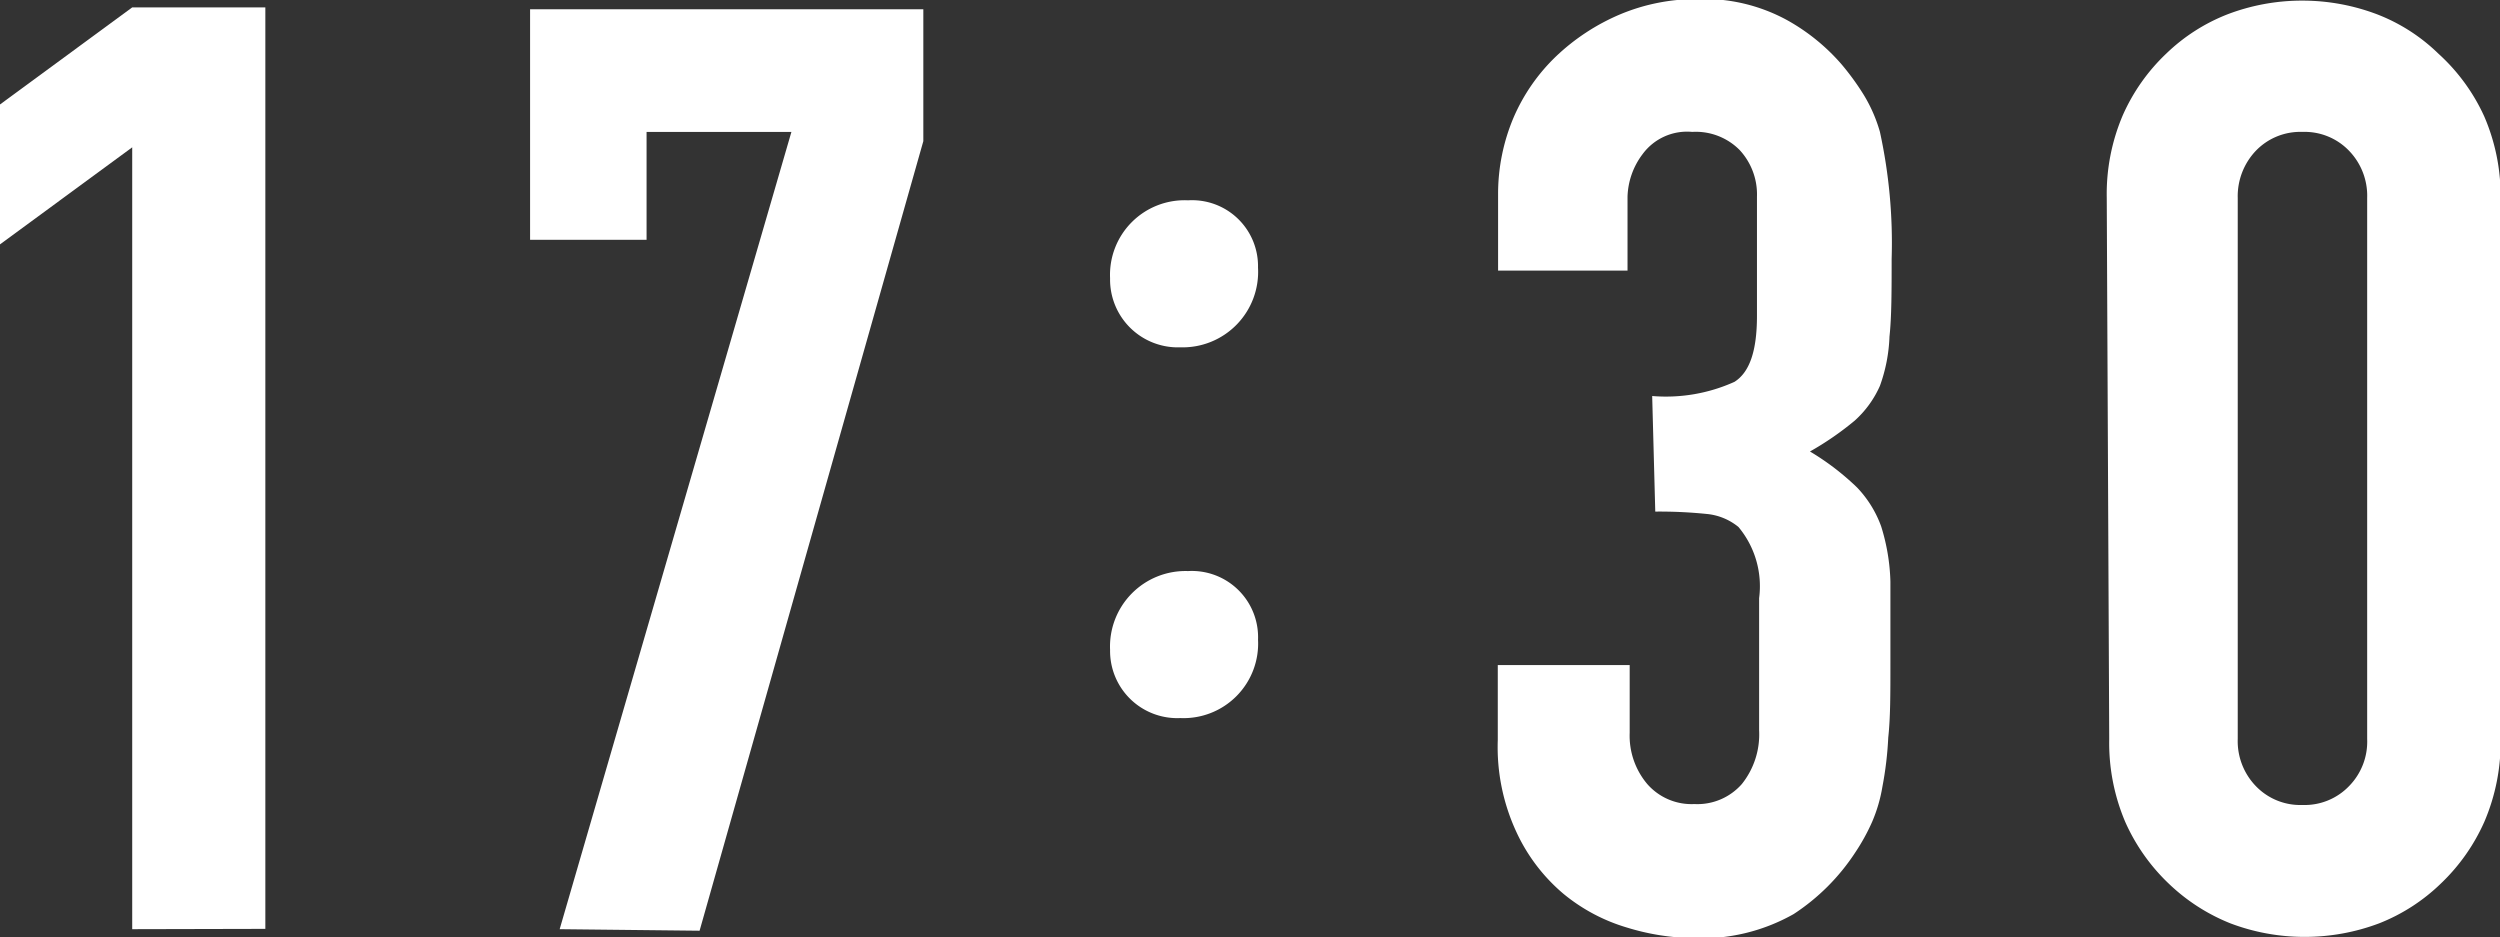
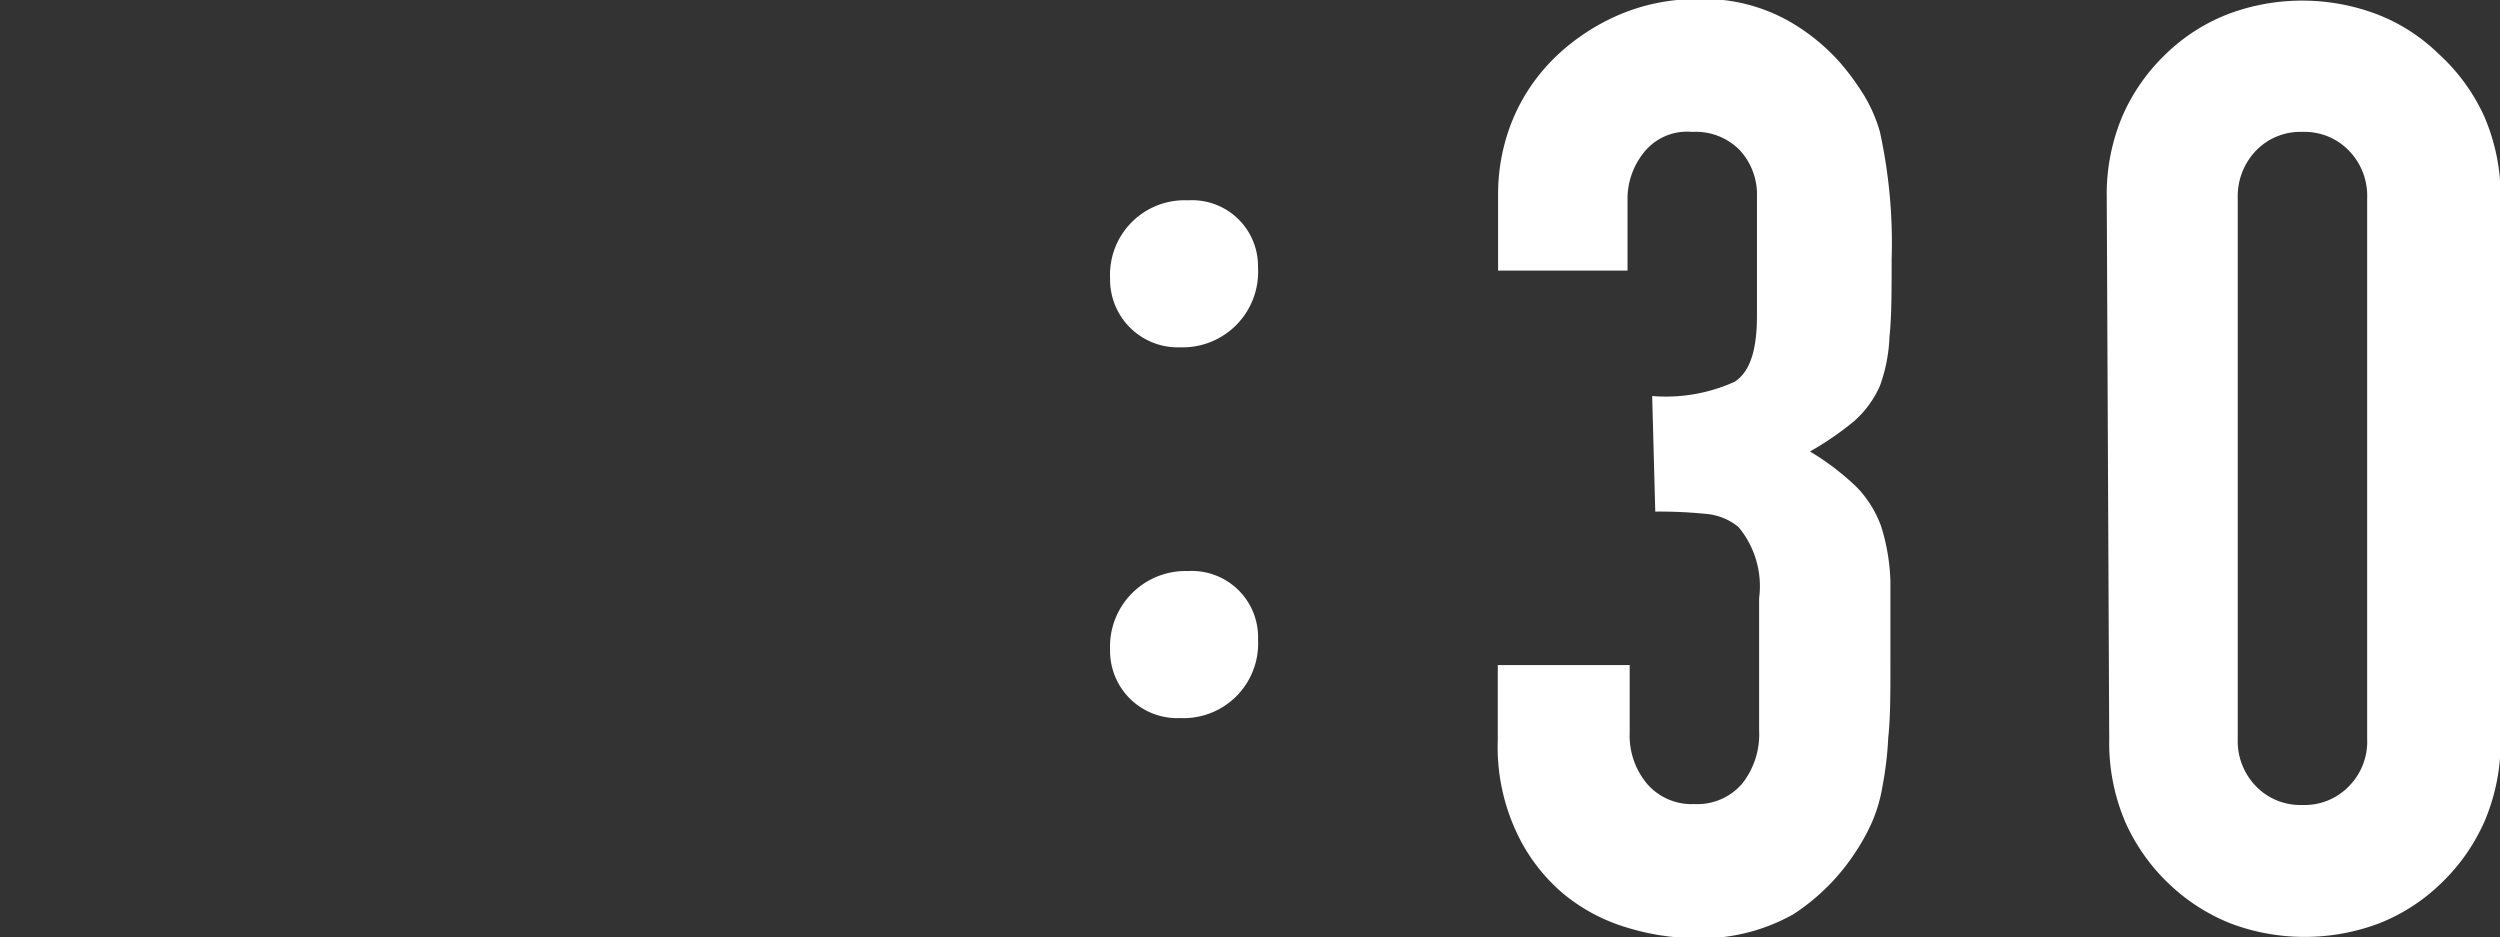
<svg xmlns="http://www.w3.org/2000/svg" id="レイヤー_1" data-name="レイヤー 1" viewBox="0 0 81.12 30.41">
  <rect x="0" y="0" width="81.12" height="30.41" fill="#333333" stroke="none" />
  <defs>
    <style>.cls-1{fill:#fff;}</style>
  </defs>
-   <path class="cls-1" d="M358.68-20.63V-46l-4.29,3.15v-4.54l4.29-3.15H363v29.9Z" transform="translate(-354.39 50.78)" />
-   <path class="cls-1" d="M372.55-20.63l7.52-25.87h-4.7V-43h-3.78v-7.48h12.76v4.28l-7.26,25.62Z" transform="translate(-354.39 50.78)" />
  <path class="cls-1" d="M395.21-42.1a2.45,2.45,0,0,1-2.52,2.59,2.2,2.2,0,0,1-2.28-2.24,2.42,2.42,0,0,1,2.53-2.53A2.14,2.14,0,0,1,395.21-42.1Zm0,12.06a2.42,2.42,0,0,1-2.52,2.56,2.18,2.18,0,0,1-2.28-2.21,2.45,2.45,0,0,1,2.53-2.56A2.15,2.15,0,0,1,395.21-30Z" transform="translate(-354.39 50.78)" />
  <path class="cls-1" d="M408-37.93a5.4,5.4,0,0,0,2.67-.46c.49-.31.73-1,.73-2.14V-44.4a2.12,2.12,0,0,0-.56-1.51,2,2,0,0,0-1.54-.59,1.79,1.79,0,0,0-1.61.72,2.4,2.4,0,0,0-.49,1.38V-42H403v-2.48a6.35,6.35,0,0,1,.5-2.48,6.08,6.08,0,0,1,1.39-2,6.94,6.94,0,0,1,2.06-1.35,6.4,6.4,0,0,1,2.52-.5,5.63,5.63,0,0,1,2.92.69,6.55,6.55,0,0,1,1.74,1.41,8.28,8.28,0,0,1,.73,1,4.84,4.84,0,0,1,.53,1.21,16.9,16.9,0,0,1,.38,4.12c0,1,0,1.88-.07,2.52a5.22,5.22,0,0,1-.31,1.6,3.32,3.32,0,0,1-.82,1.13,9.81,9.81,0,0,1-1.45,1,8.35,8.35,0,0,1,1.53,1.17,3.6,3.6,0,0,1,.78,1.26,6.55,6.55,0,0,1,.3,1.79c0,.69,0,1.56,0,2.62s0,1.8-.07,2.44a11.35,11.35,0,0,1-.19,1.6,4.91,4.91,0,0,1-.33,1.13,6.53,6.53,0,0,1-.55,1,6.87,6.87,0,0,1-2,2,6.07,6.07,0,0,1-3.26.78,7.67,7.67,0,0,1-2.14-.34,5.84,5.84,0,0,1-2.06-1.09,5.8,5.8,0,0,1-1.53-2,6.54,6.54,0,0,1-.61-3v-2.43h4.28V-27a2.43,2.43,0,0,0,.57,1.66,1.91,1.91,0,0,0,1.53.65,1.92,1.92,0,0,0,1.54-.65,2.58,2.58,0,0,0,.56-1.74v-4.29a3,3,0,0,0-.67-2.31,1.91,1.91,0,0,0-1-.42,15.21,15.21,0,0,0-1.7-.08Z" transform="translate(-354.39 50.78)" />
  <path class="cls-1" d="M422.75-44.36a6.51,6.51,0,0,1,.52-2.68,6.22,6.22,0,0,1,1.41-2,6,6,0,0,1,2-1.28,6.77,6.77,0,0,1,2.41-.44,6.83,6.83,0,0,1,2.42.44,5.88,5.88,0,0,1,2,1.28A6.22,6.22,0,0,1,435-47a6.51,6.51,0,0,1,.53,2.68V-26.8a6.55,6.55,0,0,1-.53,2.69,6.28,6.28,0,0,1-1.41,2,6.06,6.06,0,0,1-2,1.29,6.83,6.83,0,0,1-2.42.44,6.77,6.77,0,0,1-2.41-.44,6.21,6.21,0,0,1-2-1.29,6.28,6.28,0,0,1-1.41-2,6.55,6.55,0,0,1-.52-2.69ZM427-26.8a2.1,2.1,0,0,0,.59,1.53,2,2,0,0,0,1.51.61,2,2,0,0,0,1.51-.61,2.06,2.06,0,0,0,.59-1.53V-44.36a2.1,2.1,0,0,0-.59-1.53,2,2,0,0,0-1.51-.61,2,2,0,0,0-1.51.61,2.14,2.14,0,0,0-.59,1.53Z" transform="translate(-354.39 50.78)" />
</svg>